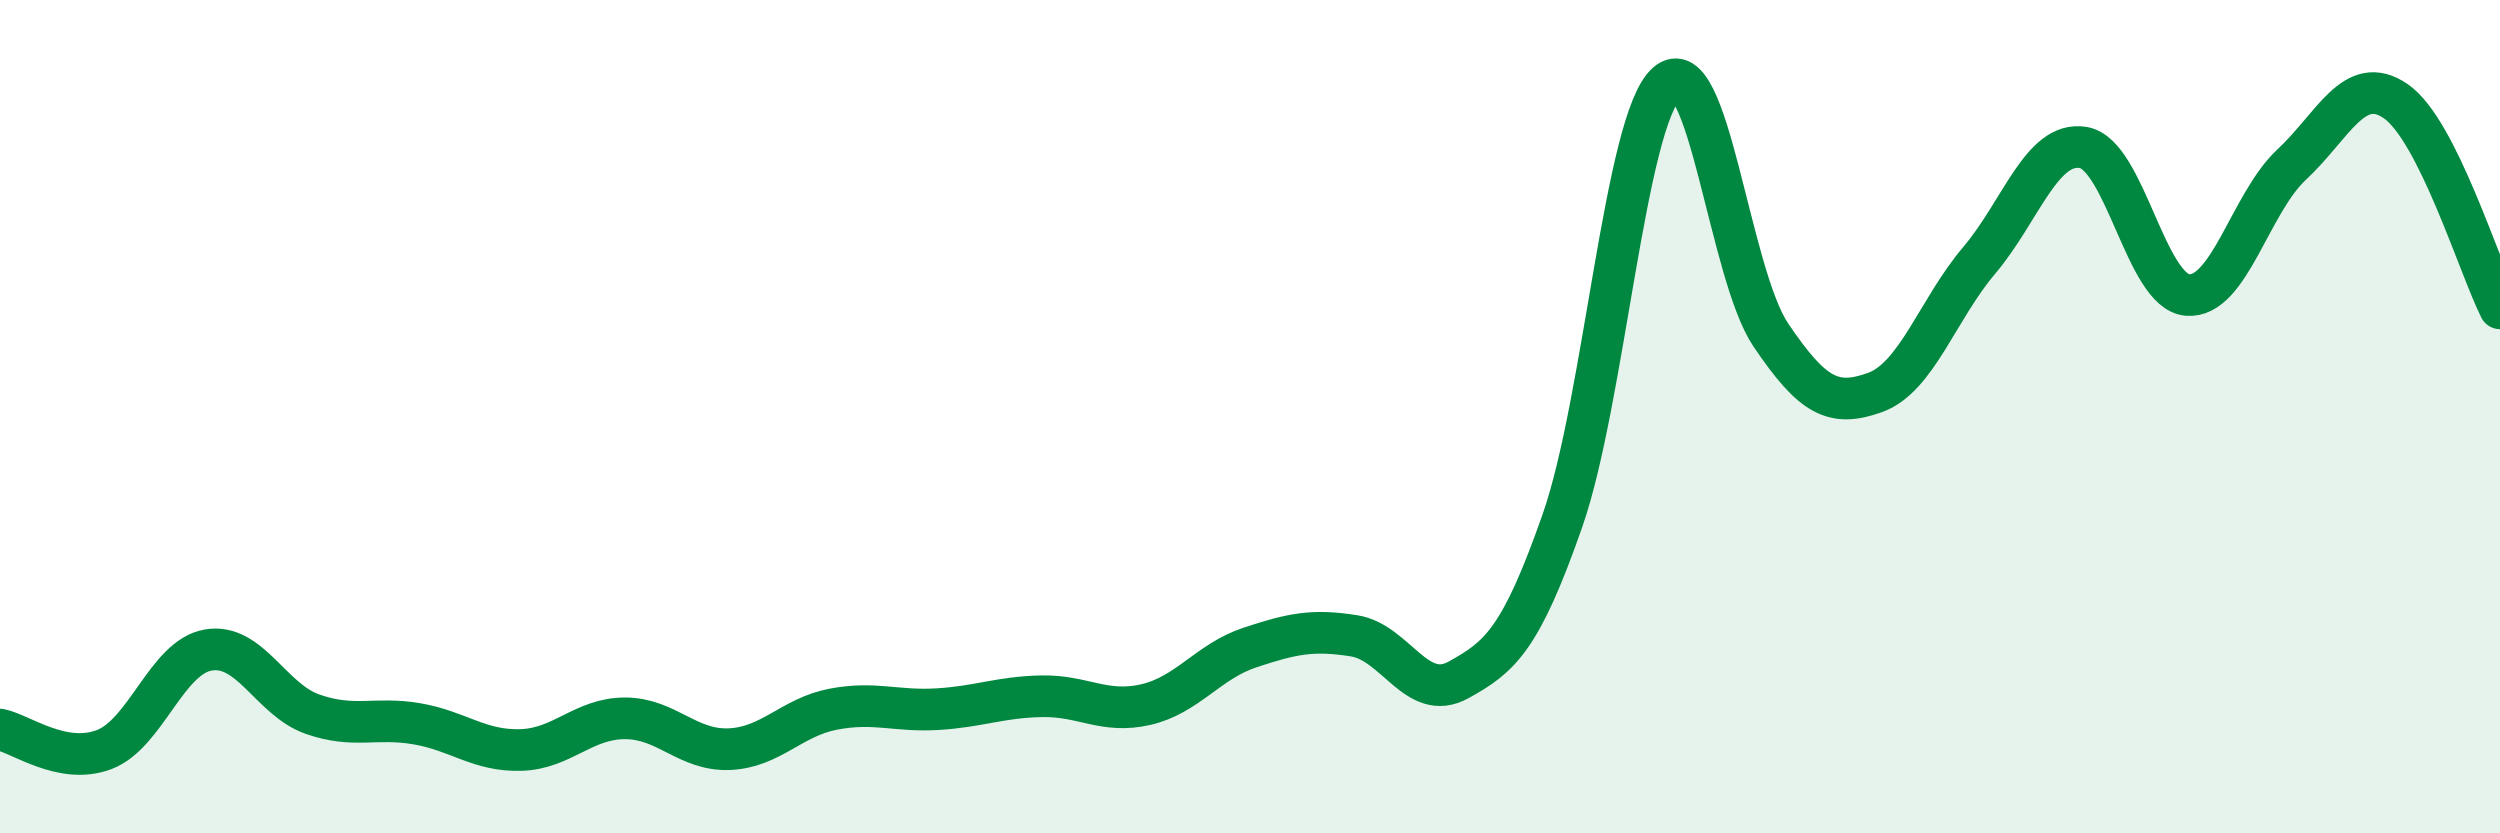
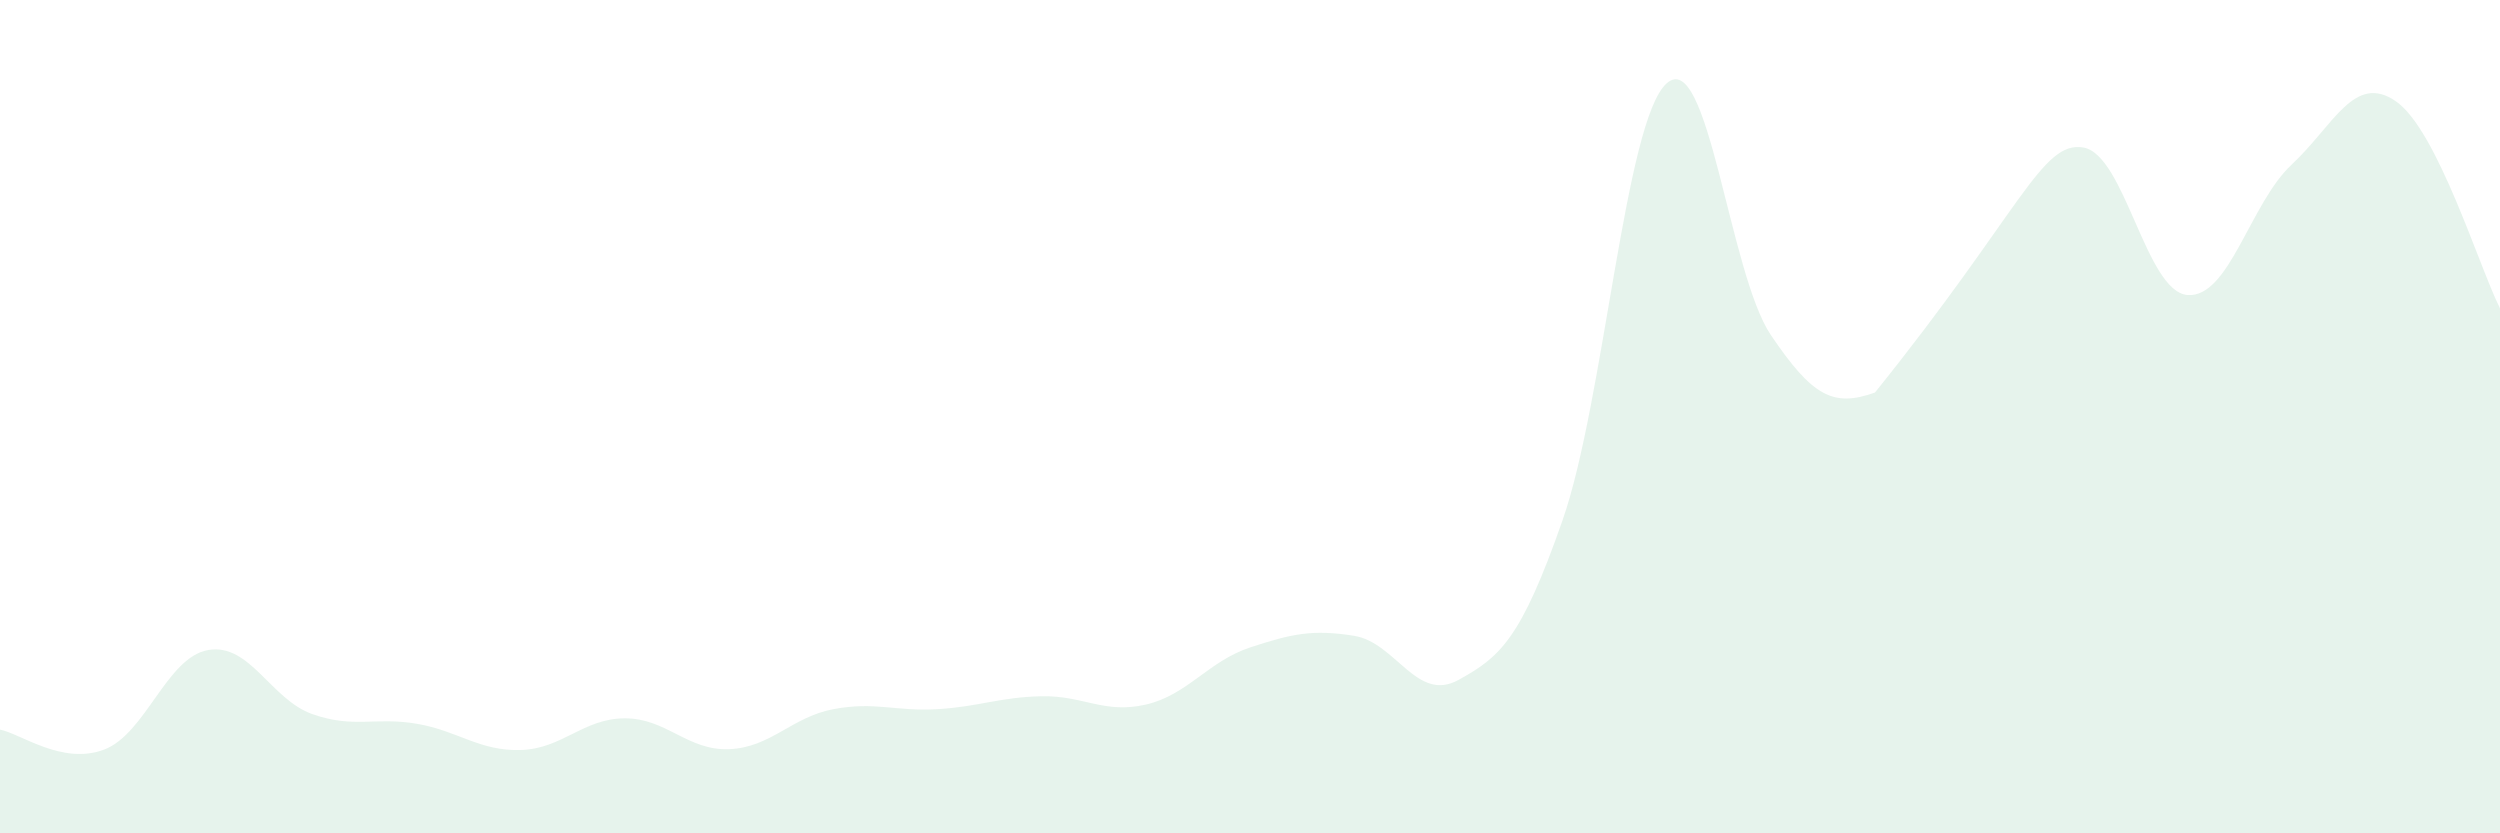
<svg xmlns="http://www.w3.org/2000/svg" width="60" height="20" viewBox="0 0 60 20">
-   <path d="M 0,17.51 C 0.5,17.61 1.5,18.37 2.5,17.99 C 3.5,17.61 4,15.77 5,15.6 C 6,15.43 6.5,16.79 7.5,17.14 C 8.5,17.49 9,17.2 10,17.37 C 11,17.54 11.5,18.03 12.5,18 C 13.5,17.97 14,17.24 15,17.24 C 16,17.24 16.5,18.02 17.5,17.98 C 18.5,17.94 19,17.21 20,17.02 C 21,16.83 21.5,17.08 22.5,17.02 C 23.5,16.96 24,16.73 25,16.71 C 26,16.69 26.5,17.14 27.5,16.91 C 28.5,16.68 29,15.87 30,15.54 C 31,15.21 31.5,15.1 32.5,15.26 C 33.5,15.42 34,16.87 35,16.32 C 36,15.77 36.5,15.35 37.5,12.49 C 38.5,9.63 39,2.89 40,2 C 41,1.11 41.5,6.56 42.5,8.04 C 43.5,9.52 44,9.78 45,9.42 C 46,9.06 46.5,7.43 47.5,6.25 C 48.5,5.07 49,3.37 50,3.54 C 51,3.71 51.5,7 52.5,7.08 C 53.5,7.16 54,4.88 55,3.95 C 56,3.02 56.5,1.74 57.5,2.43 C 58.5,3.12 59.5,6.41 60,7.4L60 20L0 20Z" fill="#008740" opacity="0.1" stroke-linecap="round" stroke-linejoin="round" />
-   <path d="M 0,17.51 C 0.5,17.61 1.5,18.37 2.5,17.99 C 3.5,17.61 4,15.77 5,15.6 C 6,15.43 6.5,16.79 7.5,17.14 C 8.5,17.49 9,17.2 10,17.37 C 11,17.54 11.5,18.03 12.5,18 C 13.5,17.97 14,17.24 15,17.24 C 16,17.24 16.5,18.02 17.5,17.98 C 18.5,17.94 19,17.21 20,17.02 C 21,16.83 21.5,17.08 22.5,17.02 C 23.5,16.96 24,16.73 25,16.71 C 26,16.69 26.5,17.14 27.5,16.91 C 28.5,16.68 29,15.87 30,15.54 C 31,15.21 31.5,15.1 32.5,15.26 C 33.5,15.42 34,16.87 35,16.32 C 36,15.77 36.5,15.35 37.5,12.49 C 38.5,9.63 39,2.89 40,2 C 41,1.11 41.5,6.56 42.5,8.04 C 43.5,9.52 44,9.78 45,9.42 C 46,9.06 46.5,7.43 47.5,6.25 C 48.5,5.07 49,3.37 50,3.54 C 51,3.71 51.5,7 52.5,7.08 C 53.5,7.16 54,4.88 55,3.95 C 56,3.02 56.5,1.74 57.5,2.43 C 58.5,3.12 59.5,6.41 60,7.4" stroke="#008740" stroke-width="1" fill="none" stroke-linecap="round" stroke-linejoin="round" />
+   <path d="M 0,17.51 C 0.5,17.61 1.5,18.37 2.5,17.99 C 3.5,17.61 4,15.77 5,15.6 C 6,15.43 6.5,16.79 7.5,17.14 C 8.5,17.49 9,17.2 10,17.37 C 11,17.54 11.5,18.03 12.5,18 C 13.5,17.97 14,17.24 15,17.24 C 16,17.24 16.5,18.02 17.5,17.98 C 18.5,17.94 19,17.21 20,17.02 C 21,16.83 21.5,17.08 22.5,17.02 C 23.5,16.96 24,16.73 25,16.71 C 26,16.69 26.5,17.14 27.5,16.91 C 28.5,16.68 29,15.87 30,15.54 C 31,15.21 31.5,15.1 32.5,15.26 C 33.5,15.42 34,16.87 35,16.32 C 36,15.77 36.5,15.35 37.5,12.49 C 38.5,9.63 39,2.89 40,2 C 41,1.11 41.5,6.56 42.5,8.04 C 43.5,9.52 44,9.78 45,9.42 C 48.5,5.07 49,3.37 50,3.54 C 51,3.71 51.5,7 52.5,7.08 C 53.5,7.16 54,4.88 55,3.95 C 56,3.02 56.5,1.74 57.5,2.43 C 58.5,3.12 59.5,6.41 60,7.4L60 20L0 20Z" fill="#008740" opacity="0.1" stroke-linecap="round" stroke-linejoin="round" />
</svg>